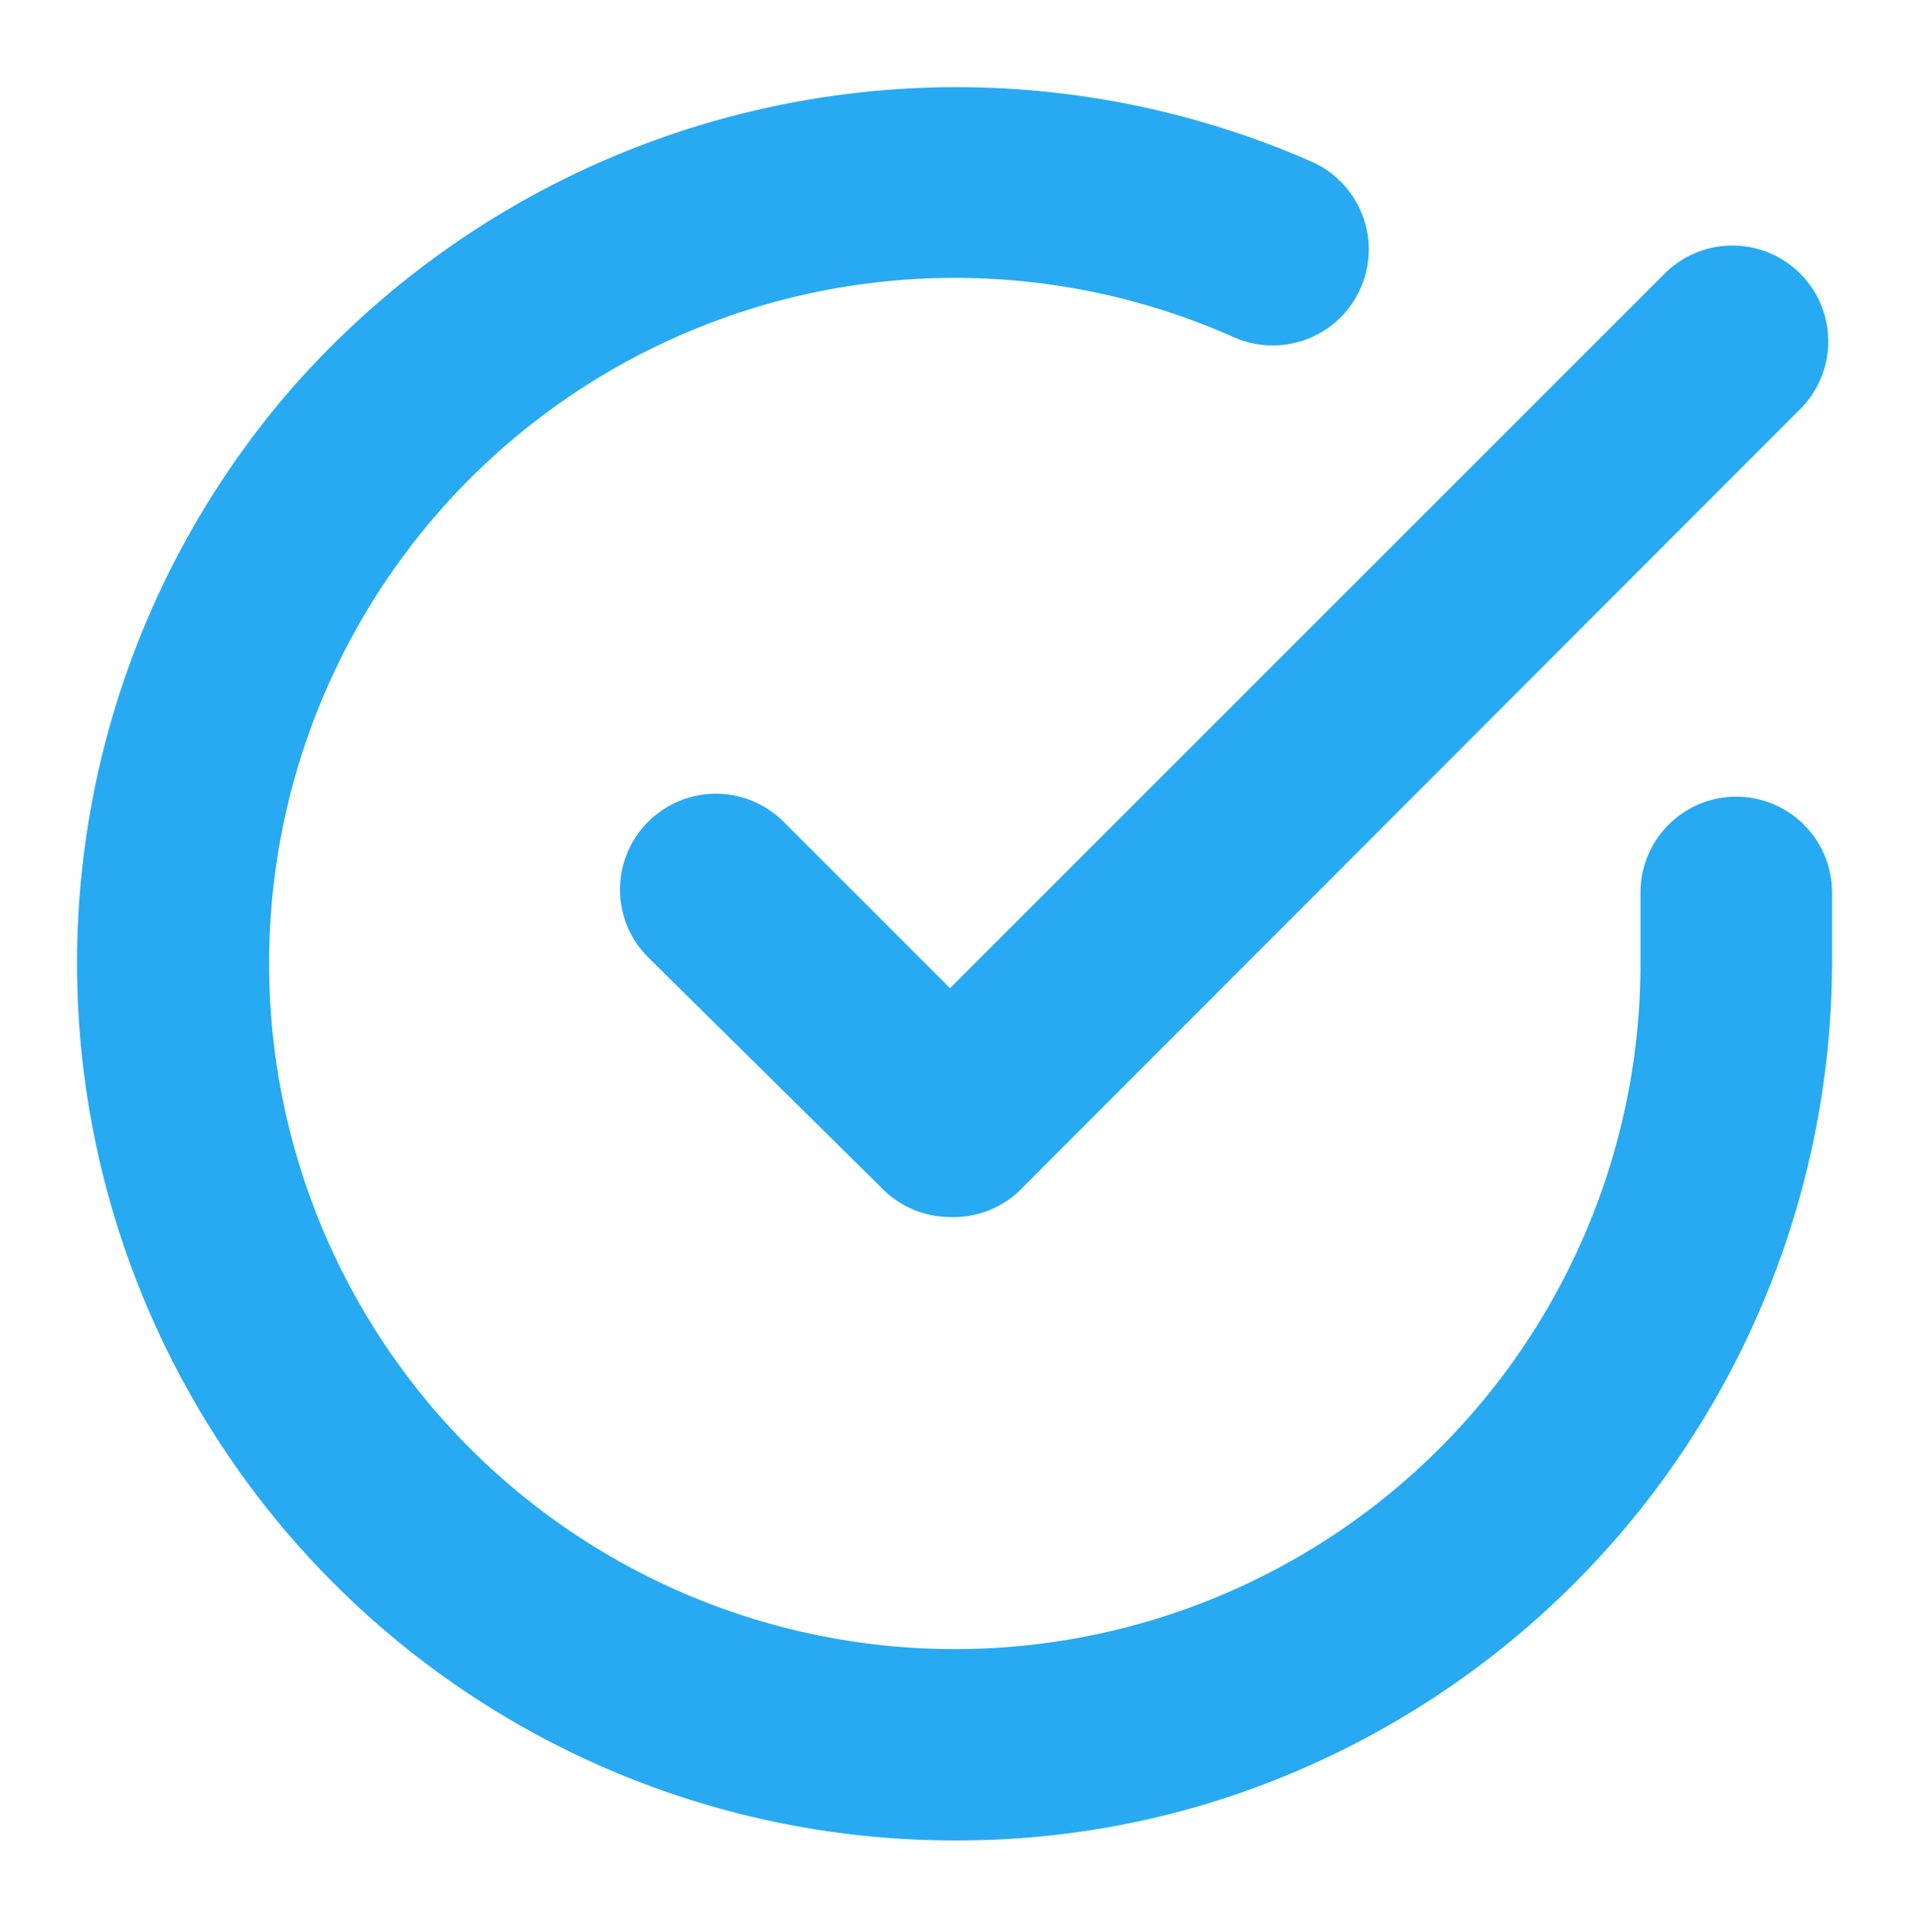
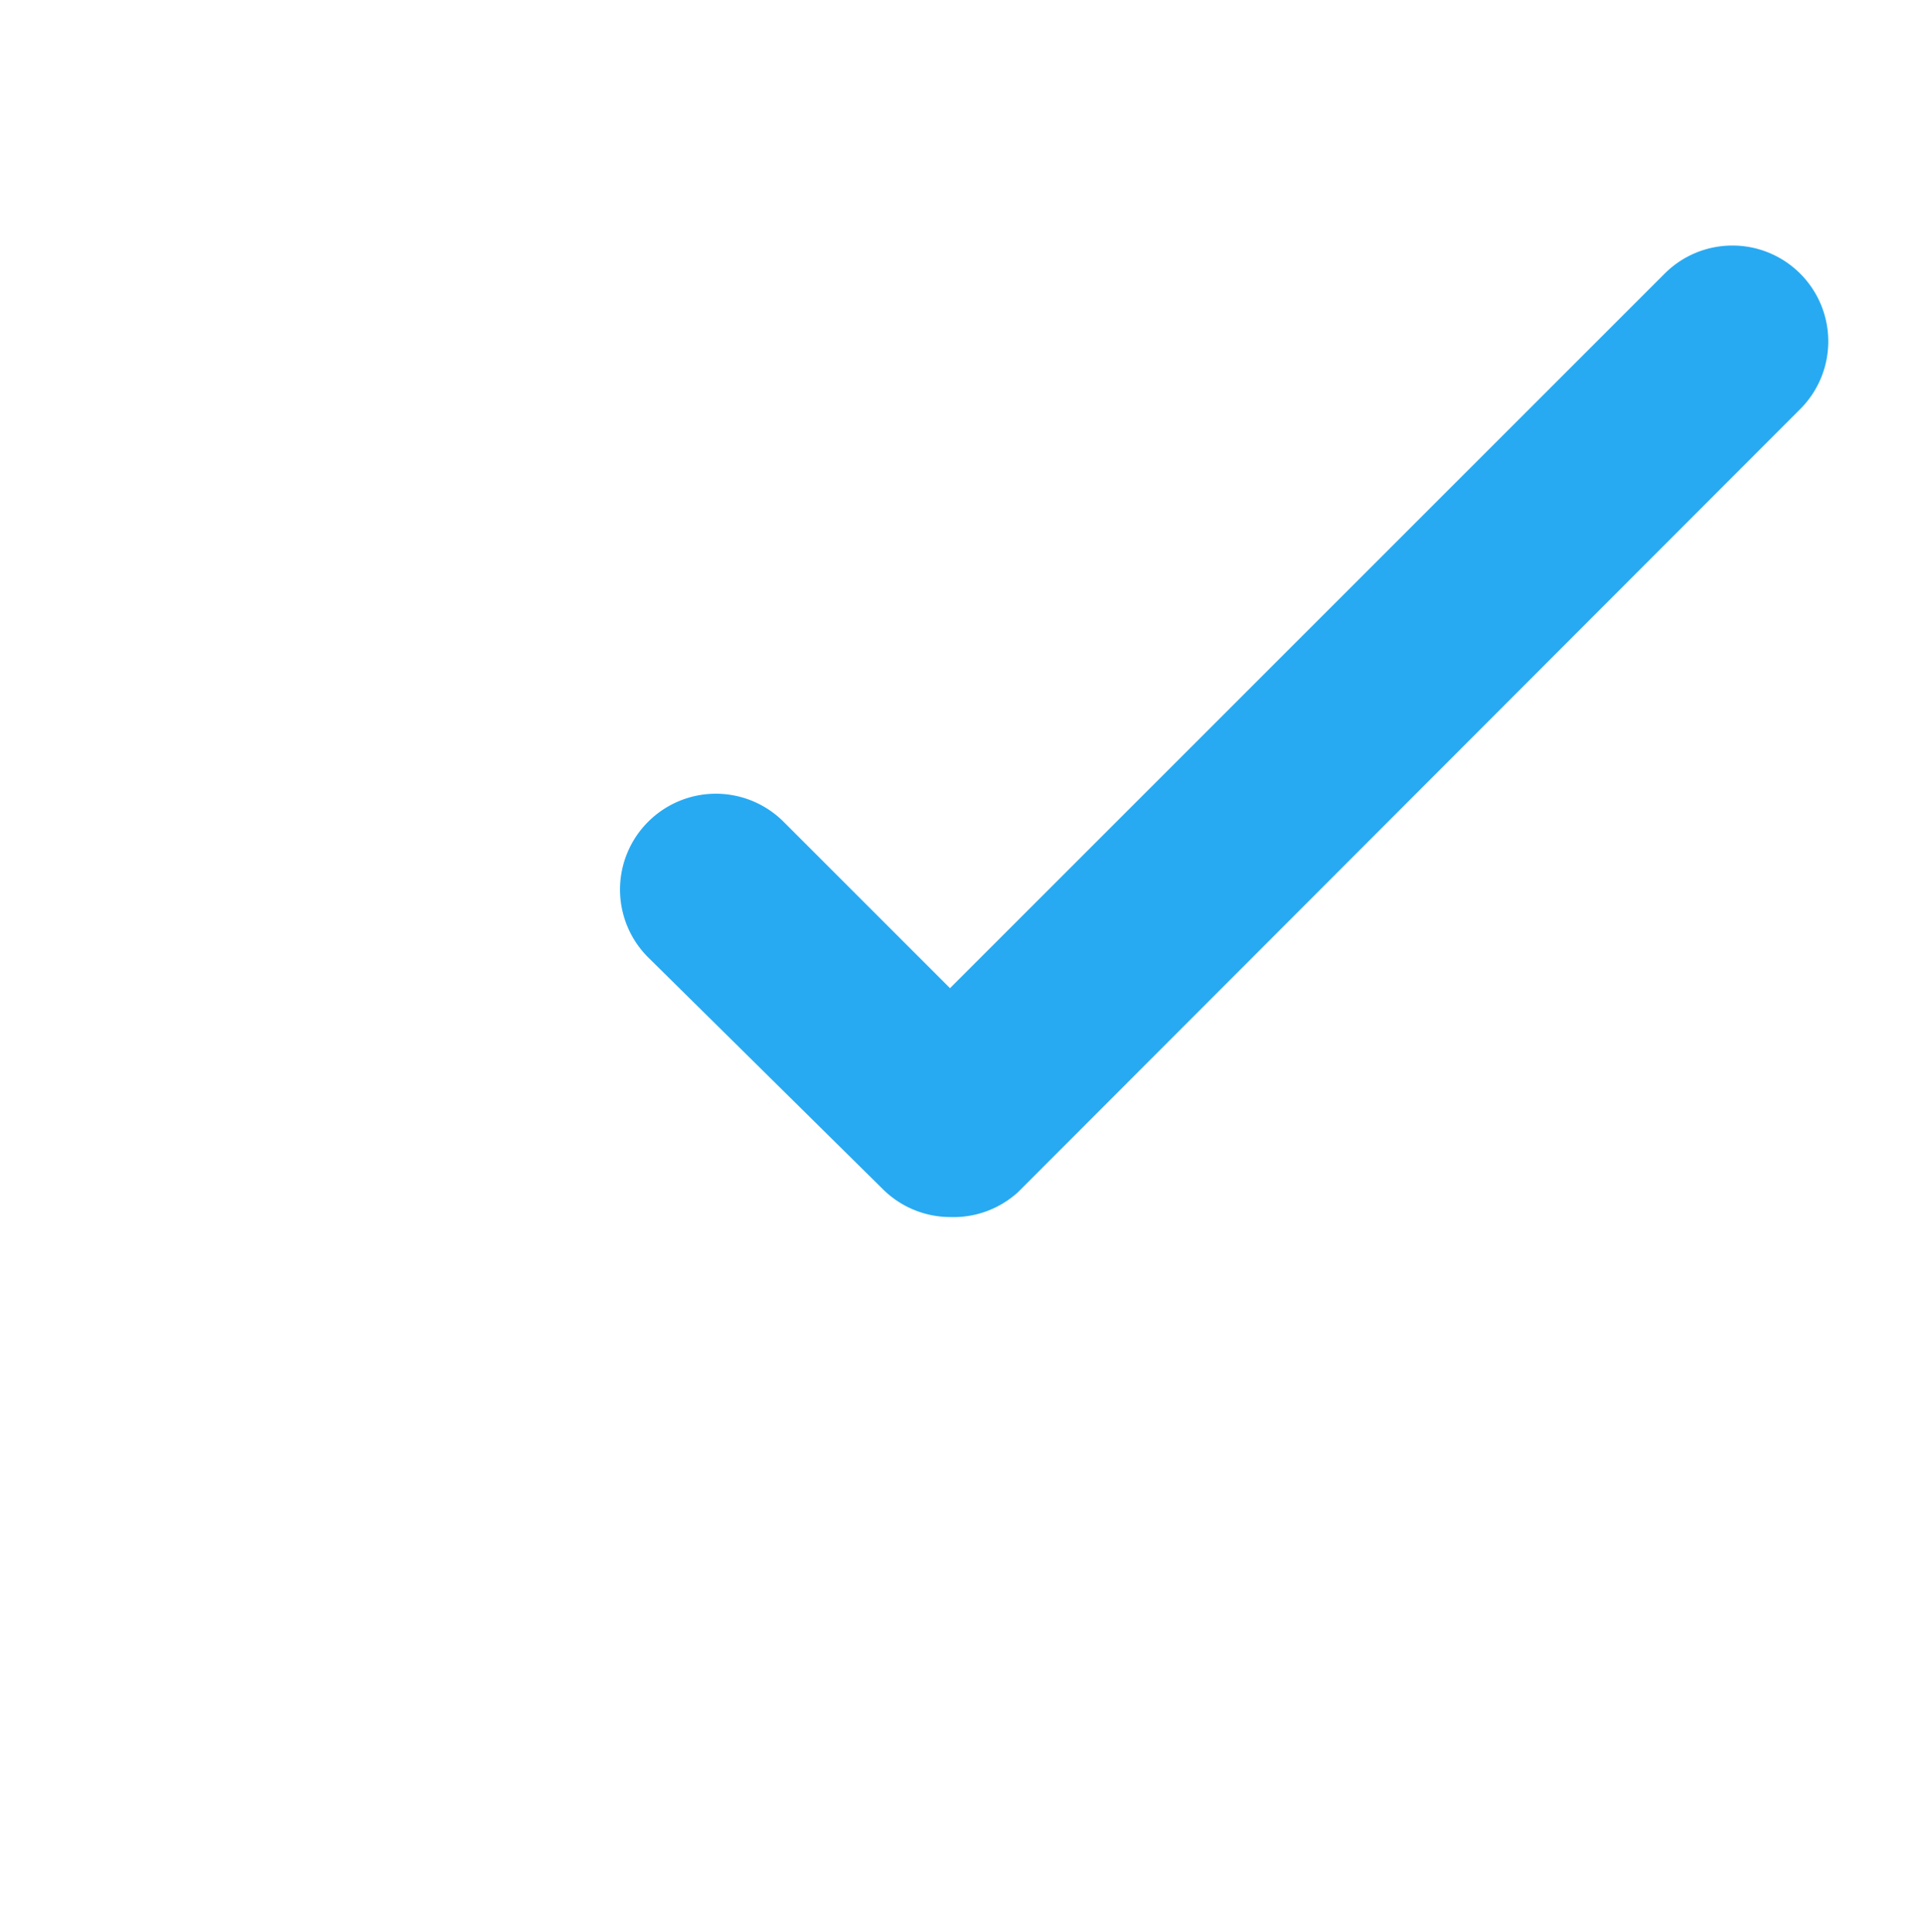
<svg xmlns="http://www.w3.org/2000/svg" id="Calque_1" data-name="Calque 1" viewBox="0 0 20.08 20.18">
  <defs>
    <style>.cls-1{fill:#27aaf2;}</style>
  </defs>
-   <path class="cls-1" d="M10,19.22A9.16,9.16,0,0,1,3,4.11a9.23,9.23,0,0,1,10.7-2.42,1,1,0,0,1-.82,1.83,7.16,7.16,0,1,0,4.25,6.55V9.32a1,1,0,0,1,2,0v.75a9.2,9.2,0,0,1-6.57,8.78A9,9,0,0,1,10,19.22Z" />
  <path class="cls-1" d="M9.92,12.71a1,1,0,0,1-.7-.29L6.77,10a1,1,0,0,1,0-1.42,1,1,0,0,1,1.41,0l1.74,1.74,7.46-7.46a1,1,0,0,1,1.42,0,1,1,0,0,1,0,1.41l-8.17,8.18A1,1,0,0,1,9.92,12.71Z" />
</svg>